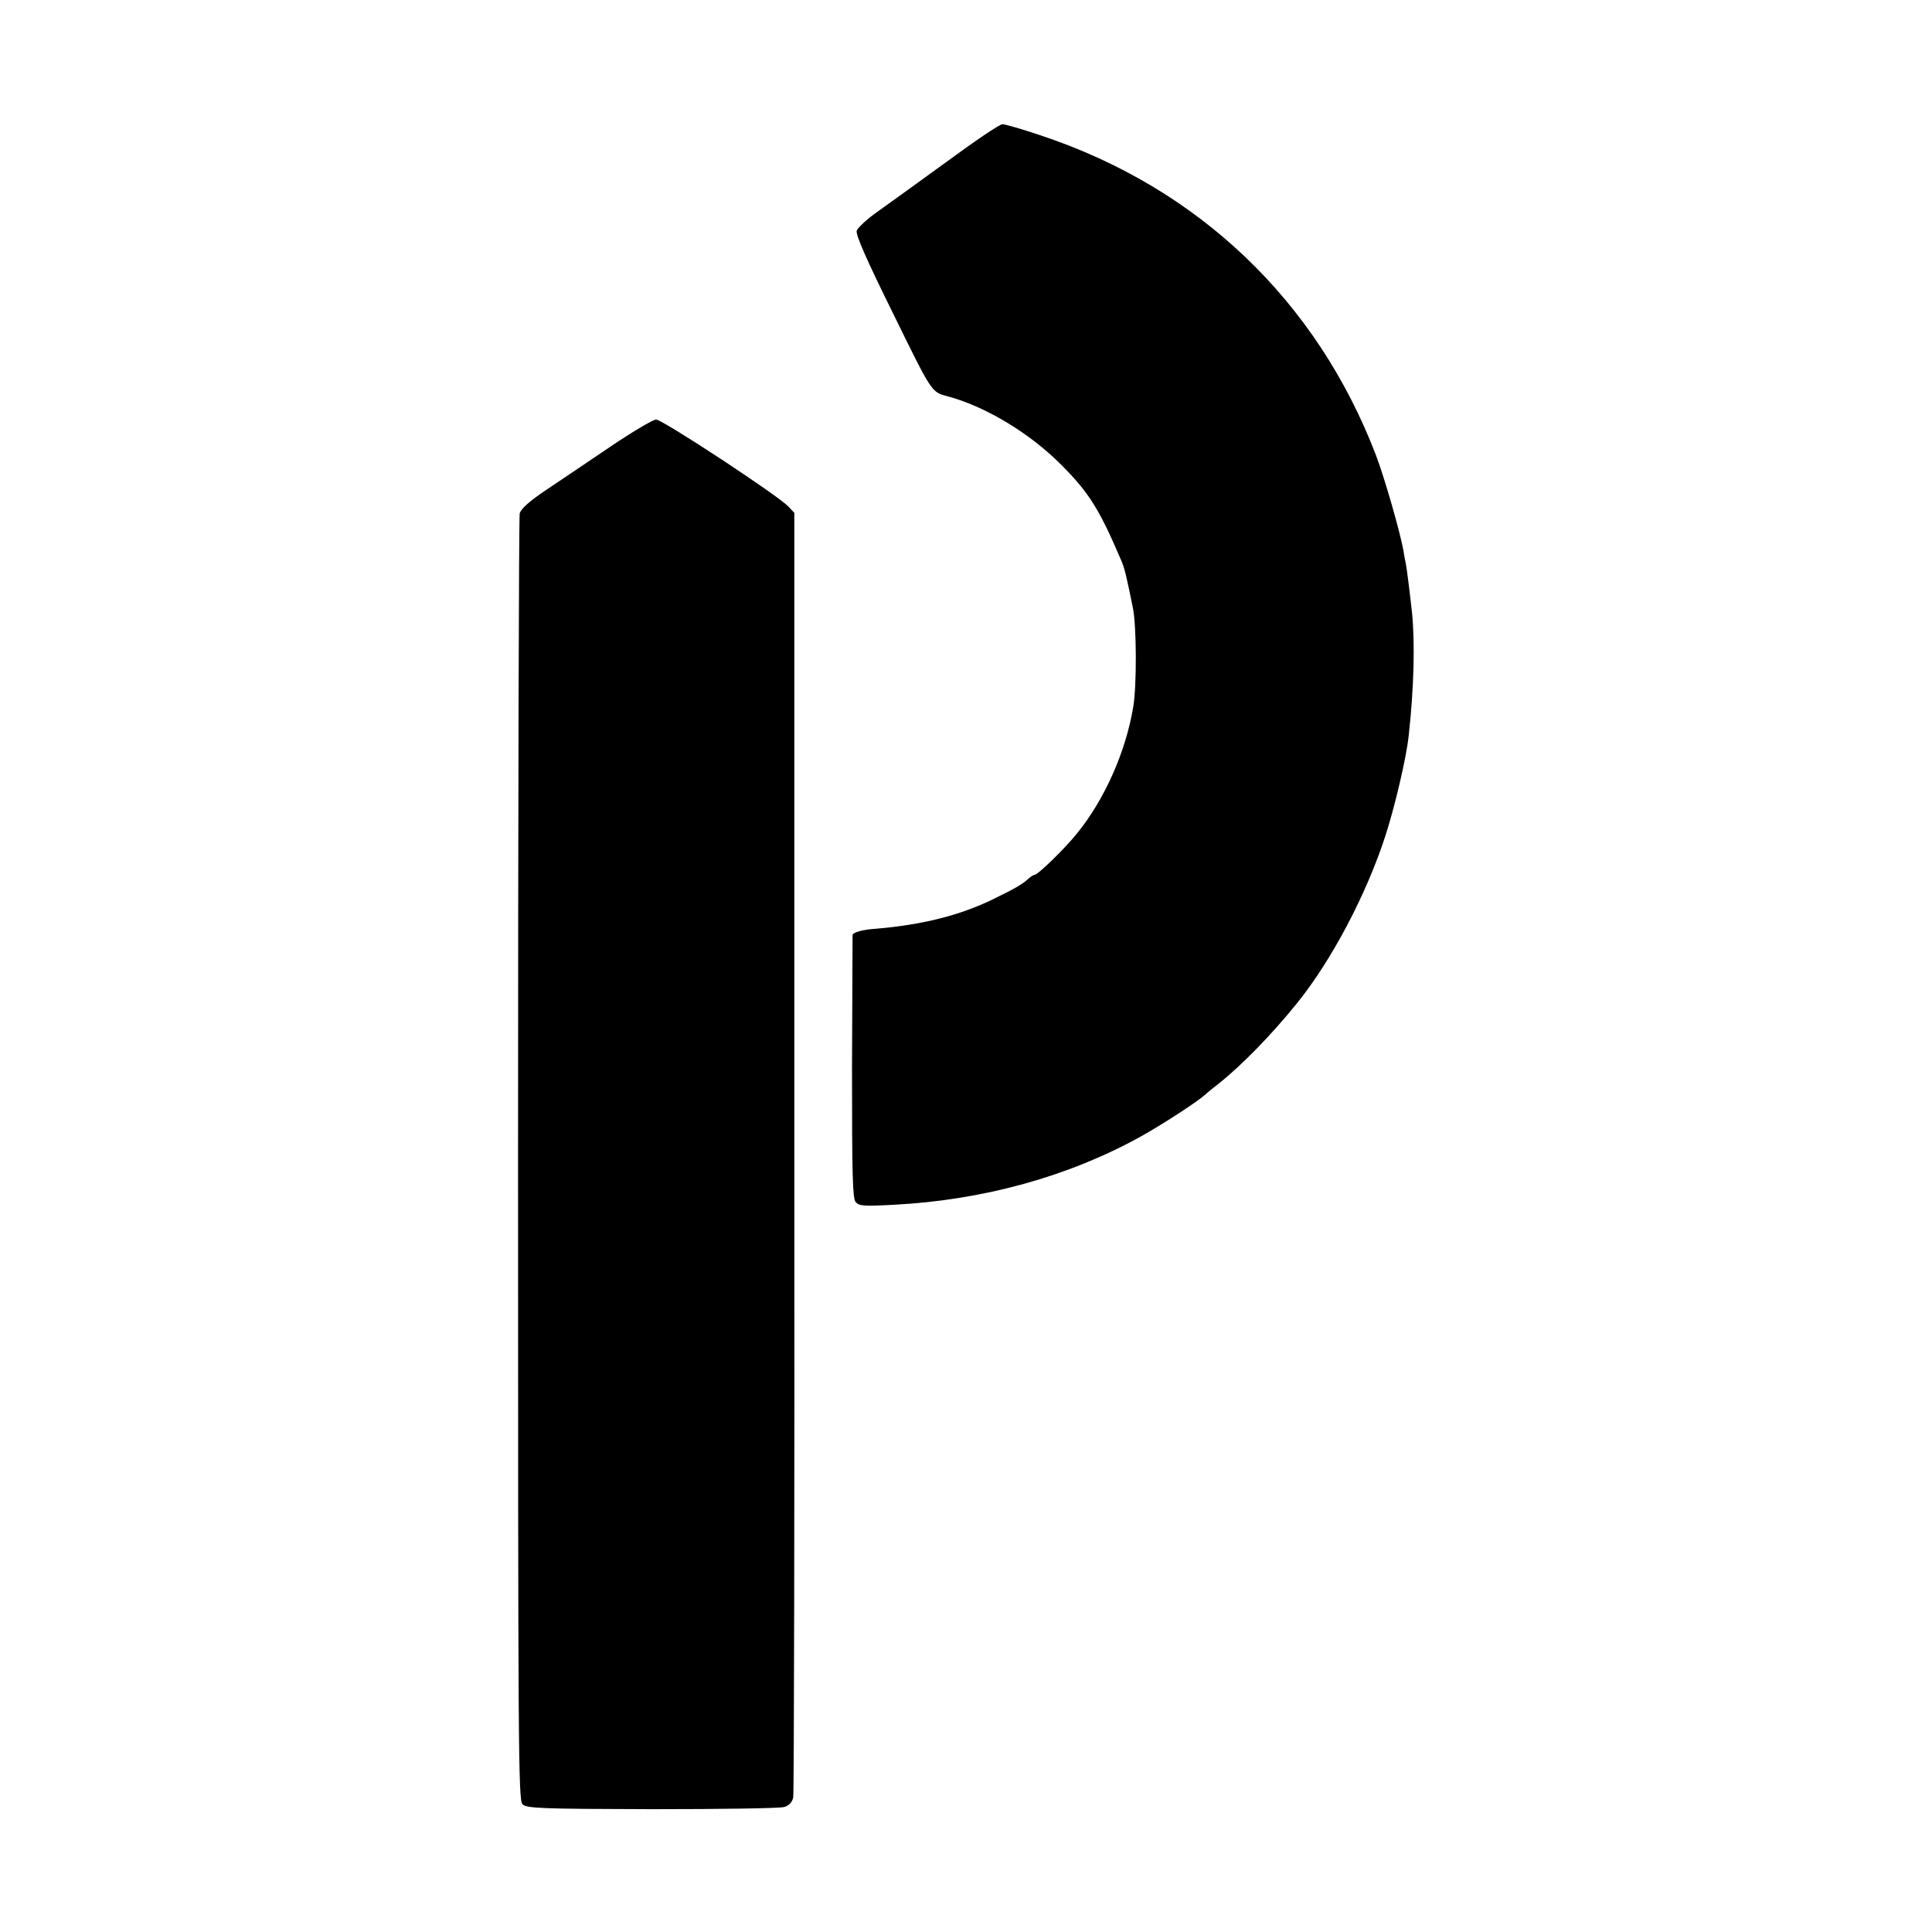
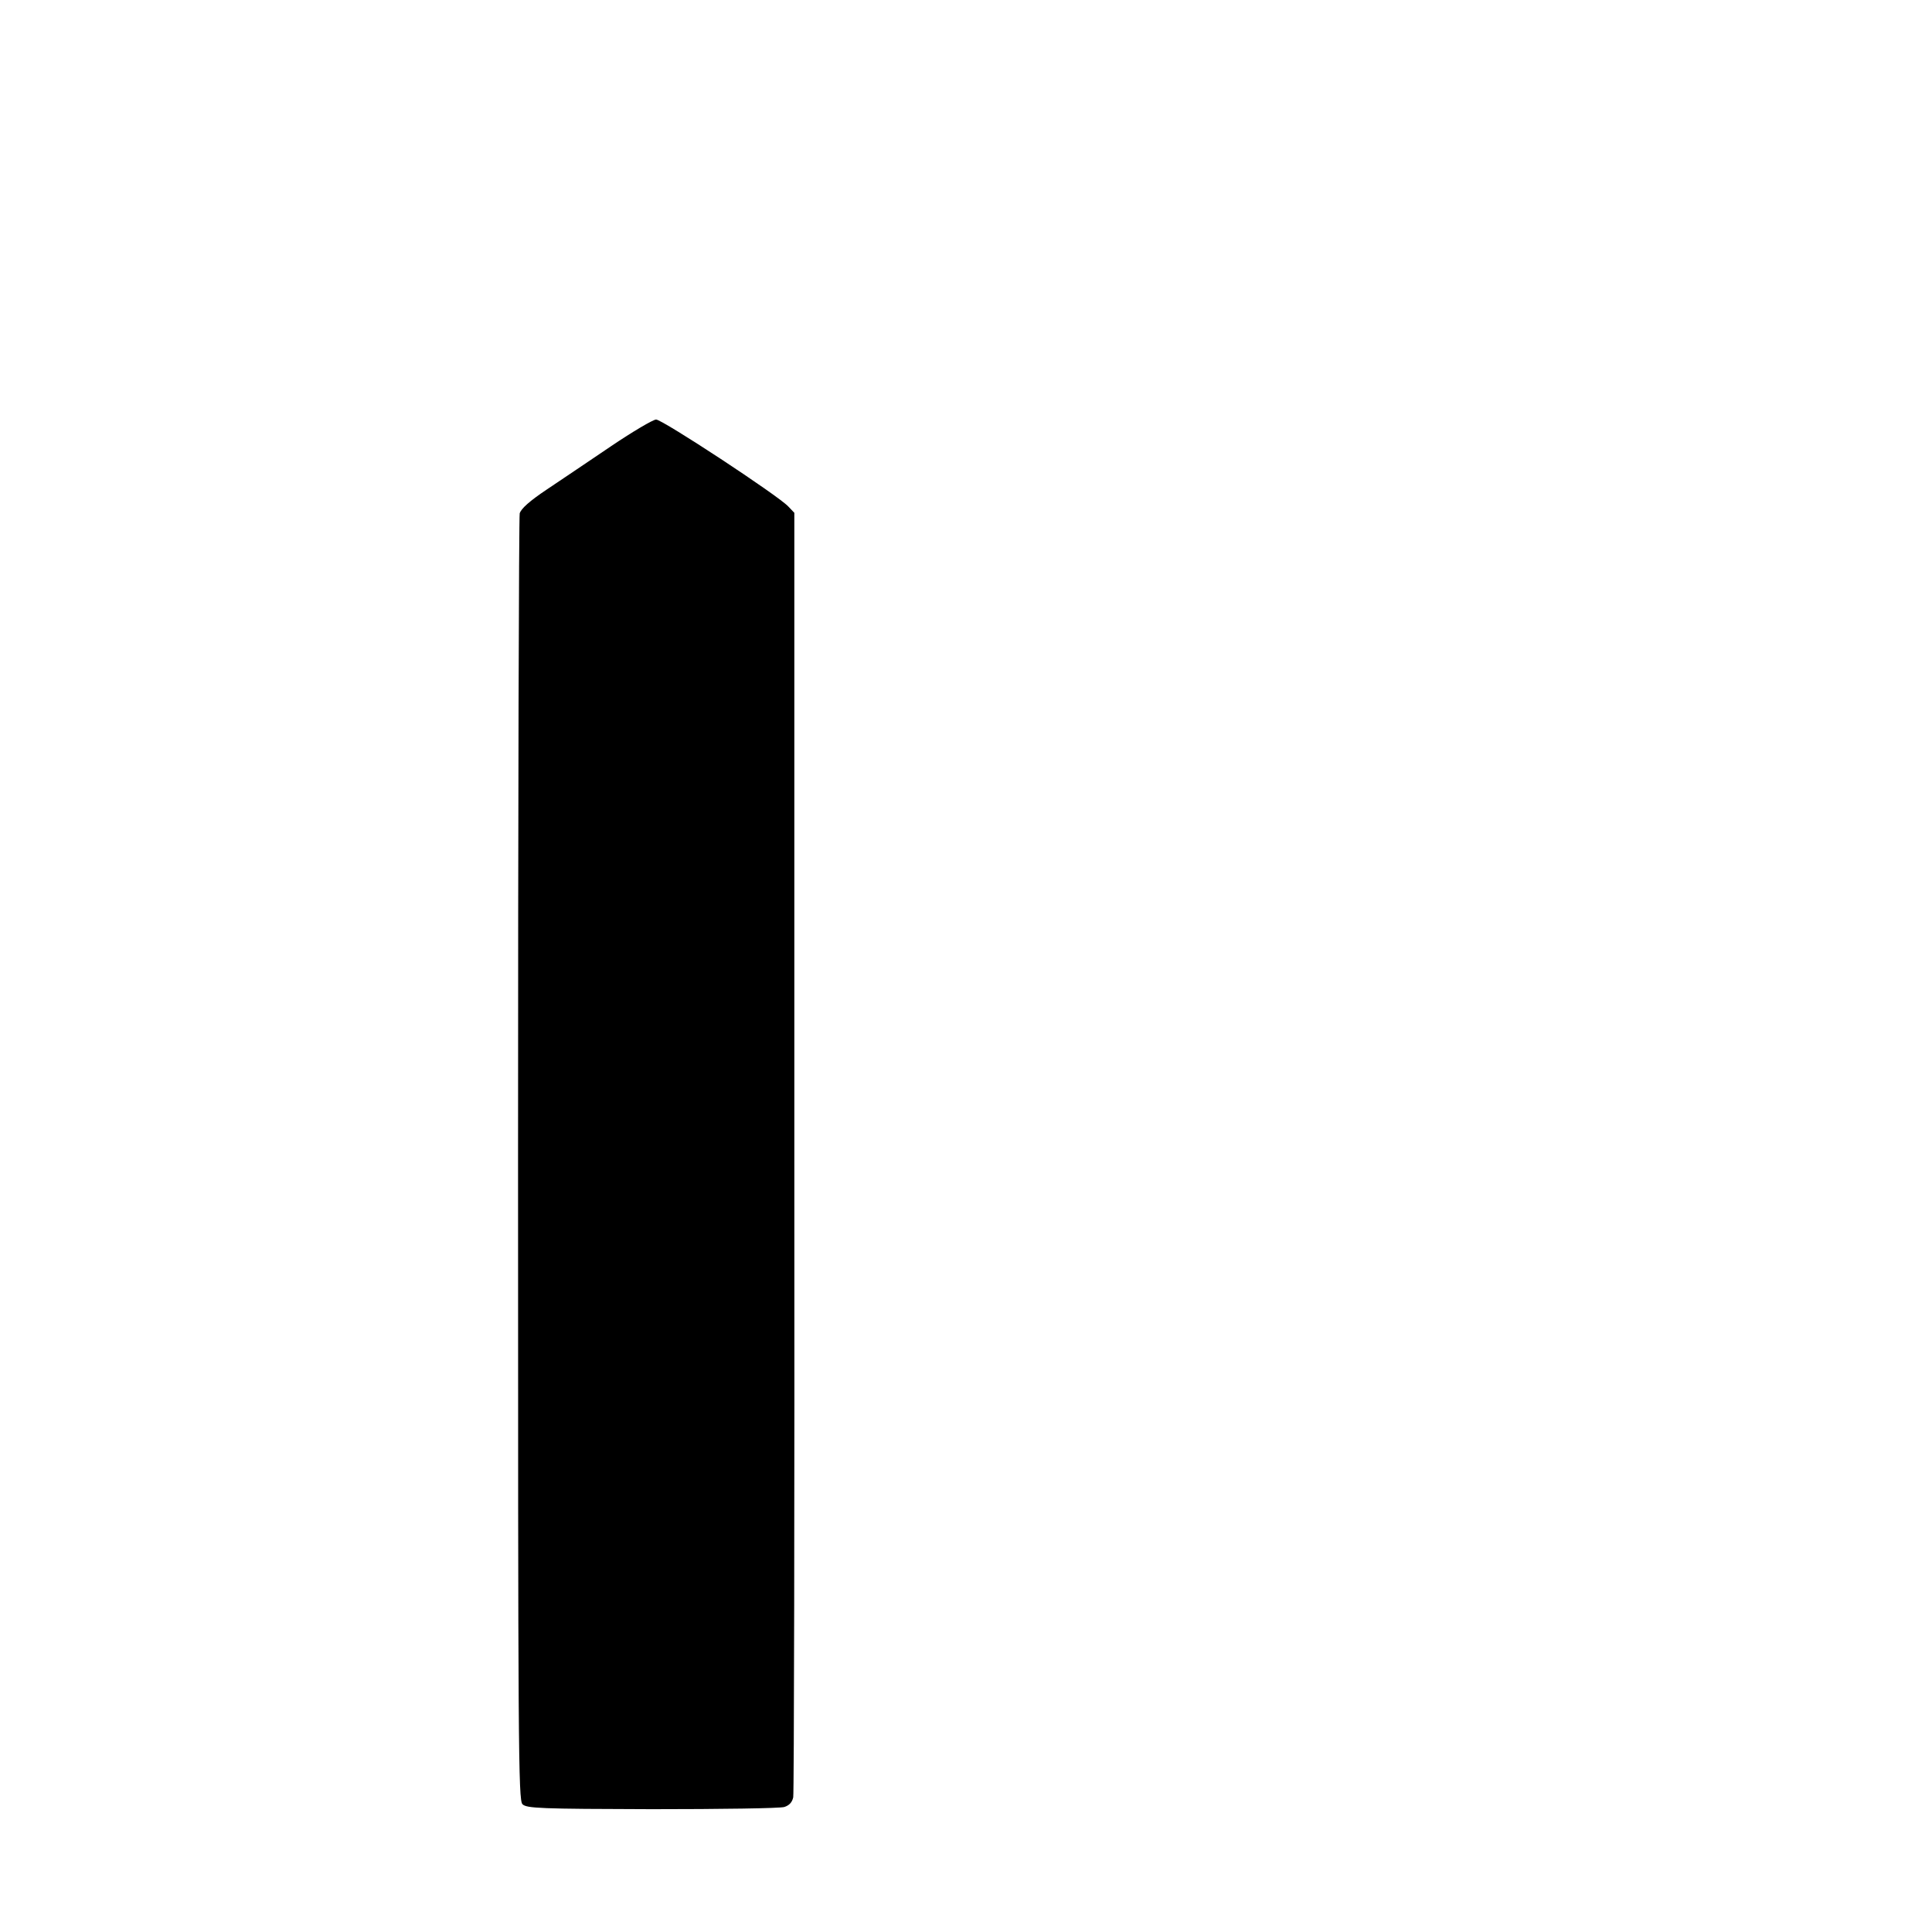
<svg xmlns="http://www.w3.org/2000/svg" version="1.0" width="700pt" height="700pt" viewBox="0 0 700 700" preserveAspectRatio="xMidYMid meet">
  <g transform="translate(0,700) scale(0.1,-0.1)" fill="#000000" stroke="none">
-     <path d="M3430 6414 c-102 -74 -215 -156 -252 -182 -37 -26 -70 -57 -74 -68 -4 -15 36 -106 133 -302 139 -284 138 -282 193 -297 138 -36 301 -134 415 -249 100 -100 138 -161 215 -341 15 -33 20 -57 45 -179 13 -68 14 -279 1 -357 -27 -163 -104 -336 -204 -459 -46 -57 -142 -150 -154 -150 -4 0 -13 -6 -20 -12 -23 -22 -50 -37 -134 -78 -118 -57 -254 -91 -420 -105 -48 -3 -84 -13 -85 -23 0 -4 -1 -219 -2 -479 0 -390 2 -474 13 -488 13 -15 29 -16 140 -10 323 17 631 102 893 247 77 43 201 123 234 152 6 6 29 25 50 41 84 67 191 177 283 291 125 155 250 392 319 604 34 104 77 286 85 365 19 170 23 336 12 445 -9 82 -18 153 -22 175 -2 11 -7 34 -9 50 -13 70 -67 259 -99 344 -214 560 -643 970 -1214 1160 -68 23 -131 41 -140 41 -10 0 -100 -61 -202 -136z" />
-     <path d="M2215 5384 c-77 -52 -182 -123 -233 -157 -63 -42 -94 -70 -99 -87 -3 -14 -6 -1068 -6 -2343 0 -2137 1 -2319 16 -2334 15 -15 63 -17 469 -18 249 0 465 3 480 8 18 6 28 17 32 35 3 15 5 1068 4 2340 l0 2314 -22 23 c-36 39 -456 315 -479 315 -12 -1 -85 -44 -162 -96z" />
+     <path d="M2215 5384 c-77 -52 -182 -123 -233 -157 -63 -42 -94 -70 -99 -87 -3 -14 -6 -1068 -6 -2343 0 -2137 1 -2319 16 -2334 15 -15 63 -17 469 -18 249 0 465 3 480 8 18 6 28 17 32 35 3 15 5 1068 4 2340 l0 2314 -22 23 c-36 39 -456 315 -479 315 -12 -1 -85 -44 -162 -96" />
  </g>
</svg>